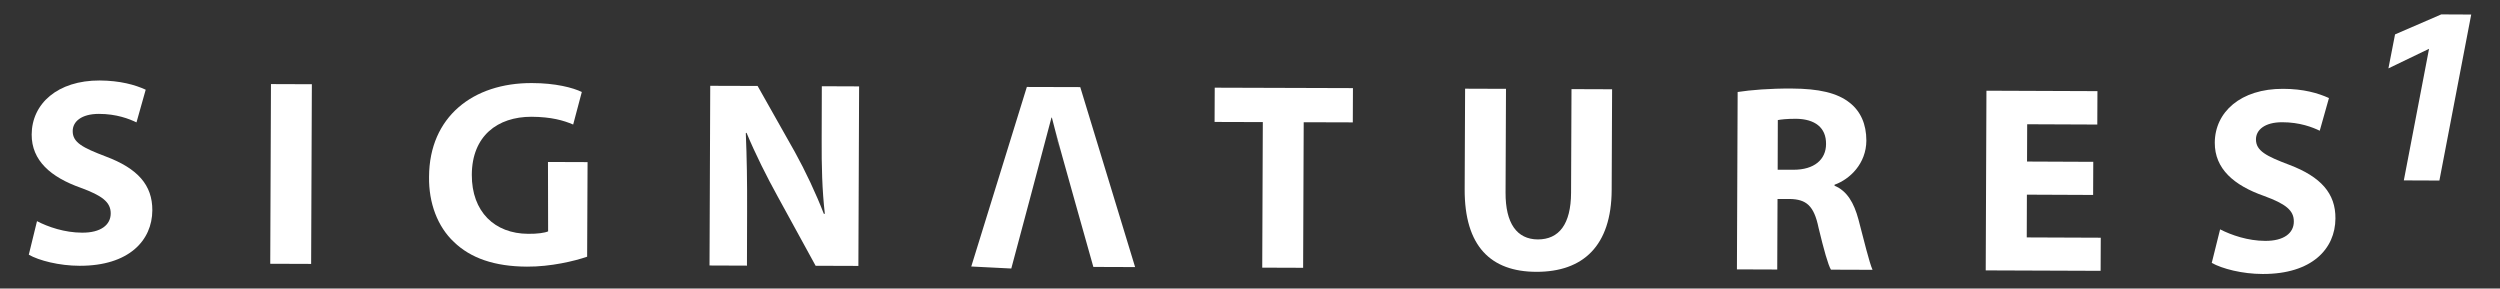
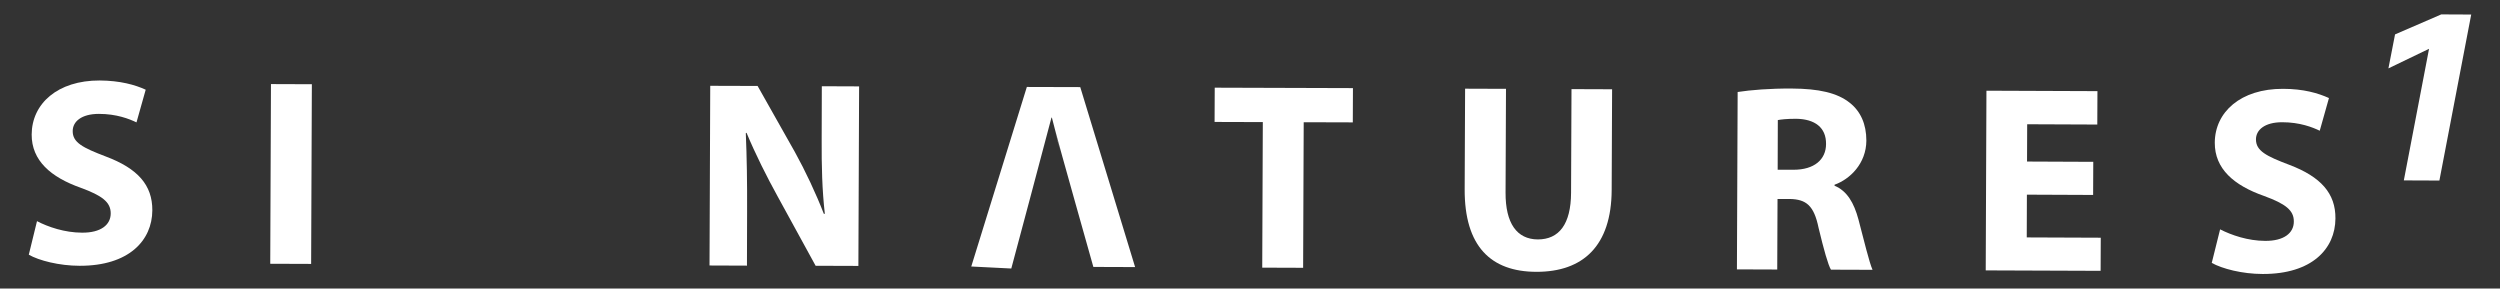
<svg xmlns="http://www.w3.org/2000/svg" version="1.1" id="Layer_1" x="0px" y="0px" viewBox="0 0 173.64 20.04" style="enable-background:new 0 0 173.64 20.04;" xml:space="preserve">
  <rect x="0" y="0" width="173.64" height="20.04" fill="#333333" stroke="none" />
  <style type="text/css">
	.st0{fill:#ffffff;}
</style>
  <g>
    <path class="st0" d="M7.35,10.87C5.75,10.26,5.04,9.9,5.05,9.1c0-0.65,0.6-1.19,1.82-1.19c1.23,0,2.11,0.35,2.61,0.59l0.64-2.27   C9.38,5.89,8.34,5.6,6.93,5.59C3.99,5.58,2.21,7.21,2.2,9.34c-0.01,1.82,1.34,2.97,3.4,3.7c1.5,0.55,2.09,1,2.09,1.78   c0,0.8-0.69,1.35-1.99,1.34c-1.2,0-2.37-0.4-3.13-0.8L2,17.69c0.69,0.4,2.11,0.77,3.53,0.77c3.42,0.01,5.04-1.76,5.05-3.85   C10.59,12.85,9.56,11.7,7.35,10.87z" />
    <path class="st0" d="M18.82,5.84l-0.05,12.48l2.84,0.01l0.05-12.48L18.82,5.84z" />
-     <path class="st0" d="M38.06,11.25l0.01,4.82c-0.22,0.1-0.75,0.18-1.39,0.17c-2.32-0.01-3.92-1.53-3.91-4.1   c0.01-2.7,1.79-4.03,4.14-4.03c1.38,0.01,2.22,0.25,2.9,0.54l0.6-2.26c-0.61-0.3-1.84-0.62-3.46-0.62c-4.1-0.02-7.13,2.35-7.15,6.5   c-0.03,1.83,0.59,3.47,1.73,4.54c1.15,1.11,2.8,1.7,5.07,1.71c1.65,0.01,3.31-0.39,4.18-0.69l0.03-6.57L38.06,11.25z" />
    <path class="st0" d="M57.08,5.99l-0.01,3.65c-0.01,1.88,0.03,3.56,0.22,5.21l-0.07,0c-0.55-1.42-1.28-2.97-2.01-4.29l-2.59-4.59   l-3.29-0.01l-0.05,12.48l2.6,0.01l0.01-3.75c0.01-2.05-0.02-3.8-0.09-5.45l0.05-0.03c0.61,1.47,1.42,3.08,2.16,4.42l2.64,4.82   l2.97,0.01L59.67,6L57.08,5.99z" />
    <path class="st0" d="M75.03,6.05l-3.71-0.01l-3.86,12.47l2.78,0.14c0,0,2.61-9.75,2.79-10.48l0.03,0c0.07,0.27,0.15,0.58,0.23,0.89   c0.12,0.52,2.65,9.48,2.65,9.48l2.9,0.01L75.03,6.05z" />
    <path class="st0" d="M84.37,6.09l-0.01,2.38l3.35,0.01l-0.04,10.11l2.84,0.01l0.04-10.11l3.41,0.01l0.01-2.38L84.37,6.09z" />
    <path class="st0" d="M109.15,6.19l-0.03,7.2c-0.01,2.19-0.84,3.24-2.31,3.24c-1.45-0.01-2.25-1.11-2.24-3.26l0.03-7.2l-2.84-0.01   l-0.03,6.97c-0.02,3.99,1.83,5.74,4.97,5.75c3.27,0.01,5.22-1.82,5.24-5.67l0.03-7.01L109.15,6.19z" />
    <path class="st0" d="M129.08,15.24c-0.31-1.15-0.79-1.98-1.66-2.34l0-0.07c1.07-0.38,2.2-1.47,2.21-3.06c0-1.15-0.4-2.03-1.14-2.62   c-0.88-0.71-2.18-0.99-4.04-1c-1.5-0.01-2.86,0.1-3.76,0.24l-0.05,12.32l2.8,0.01l0.02-4.9l0.84,0c1.15,0.02,1.69,0.45,2.01,2   c0.37,1.54,0.66,2.57,0.86,2.91l2.89,0.01C129.84,18.27,129.45,16.64,129.08,15.24z M124.58,11.79l-1.11,0l0.01-3.45   c0.2-0.04,0.6-0.09,1.28-0.09c1.3,0.02,2.08,0.61,2.07,1.75C126.83,11.09,126,11.79,124.58,11.79z" />
    <path class="st0" d="M140.77,16.49l0.01-2.97l4.6,0.02l0.01-2.3l-4.6-0.02l0.01-2.59l4.87,0.02l0.01-2.32l-7.71-0.03l-0.05,12.48   l7.98,0.03l0.01-2.3L140.77,16.49z" />
    <path class="st0" d="M159.01,11.45c-1.61-0.61-2.32-0.97-2.32-1.77c0-0.65,0.6-1.19,1.82-1.19c1.23,0,2.11,0.35,2.61,0.59   l0.64-2.27c-0.75-0.34-1.77-0.64-3.19-0.64c-2.94-0.01-4.73,1.61-4.74,3.74c-0.01,1.82,1.34,2.97,3.42,3.7   c1.5,0.55,2.08,1,2.07,1.78c0,0.8-0.69,1.35-1.99,1.34c-1.19,0-2.35-0.4-3.13-0.8l-0.58,2.33c0.71,0.4,2.11,0.77,3.54,0.77   c3.43,0.01,5.04-1.76,5.05-3.85C162.23,13.44,161.2,12.28,159.01,11.45z" />
    <path class="st0" d="M169.56,1l-3.21,1.39l-0.46,2.36l2.8-1.35l0.02,0l-1.75,9.13l2.47,0.01l2.21-11.53L169.56,1z" />
    <path class="st0" d="M73.68,10.57c-0.14-0.46-0.27-0.98-0.4-1.5L73.68,10.57z" />
  </g>
</svg>